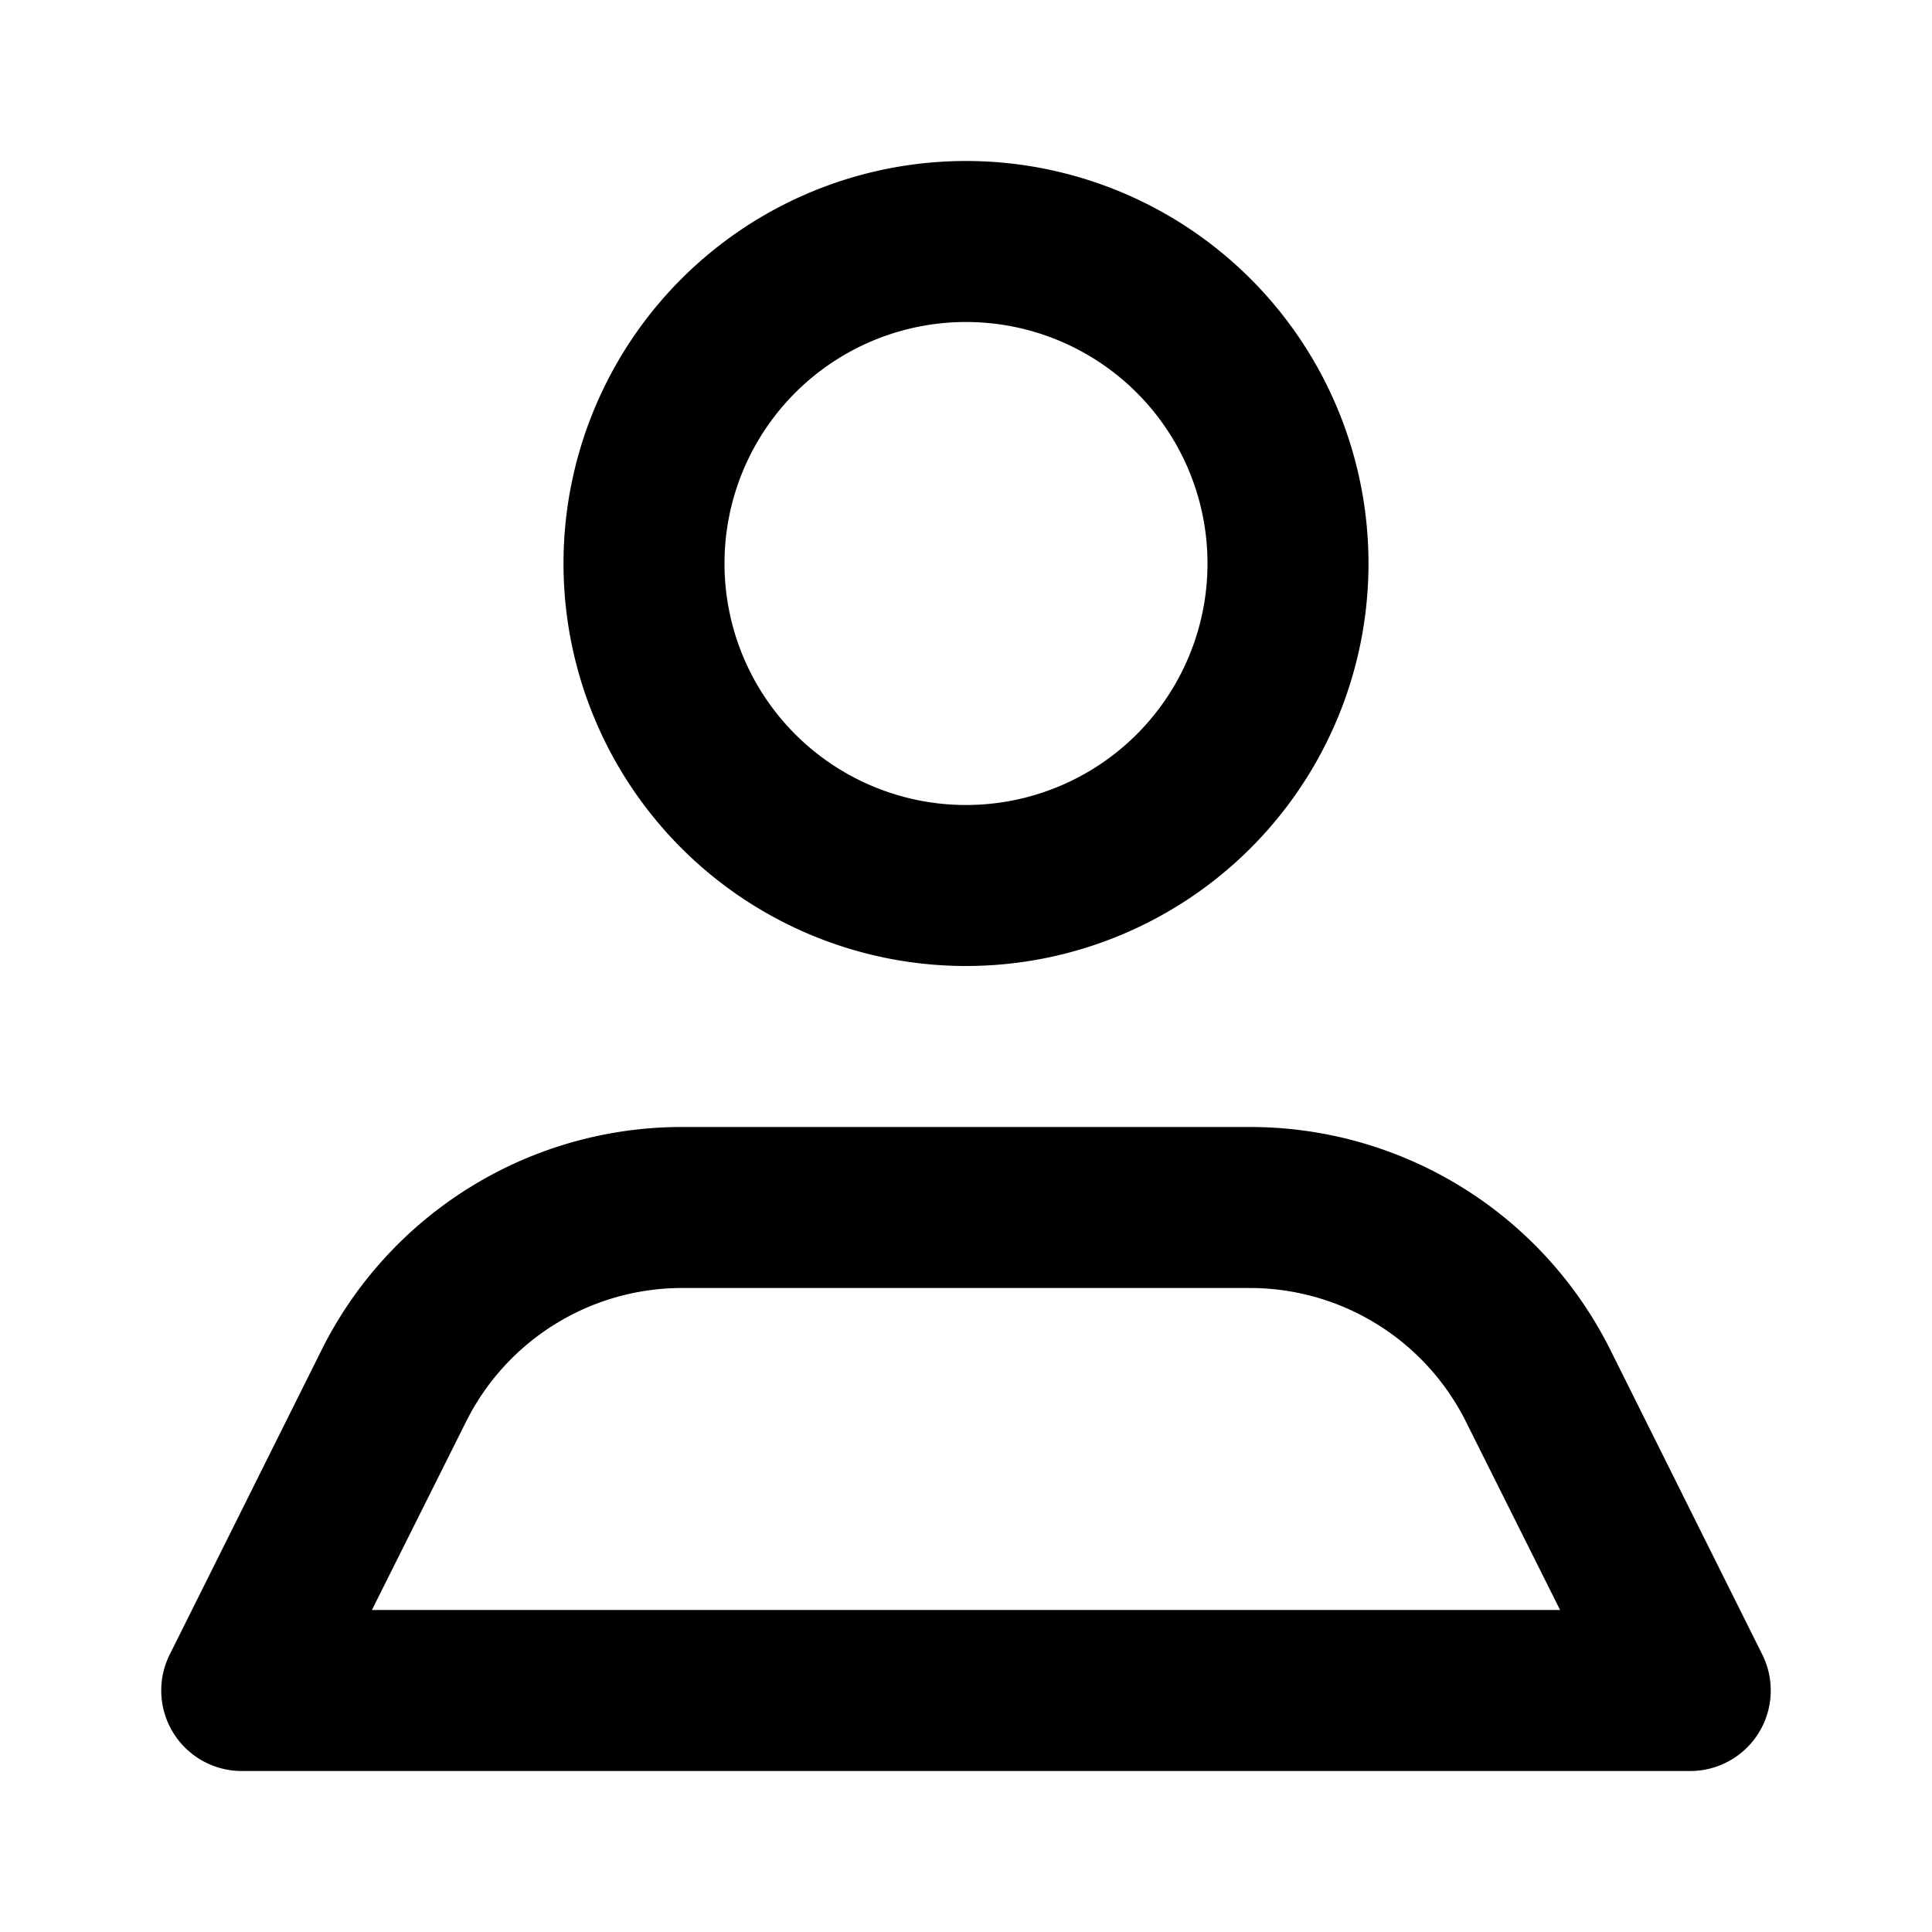
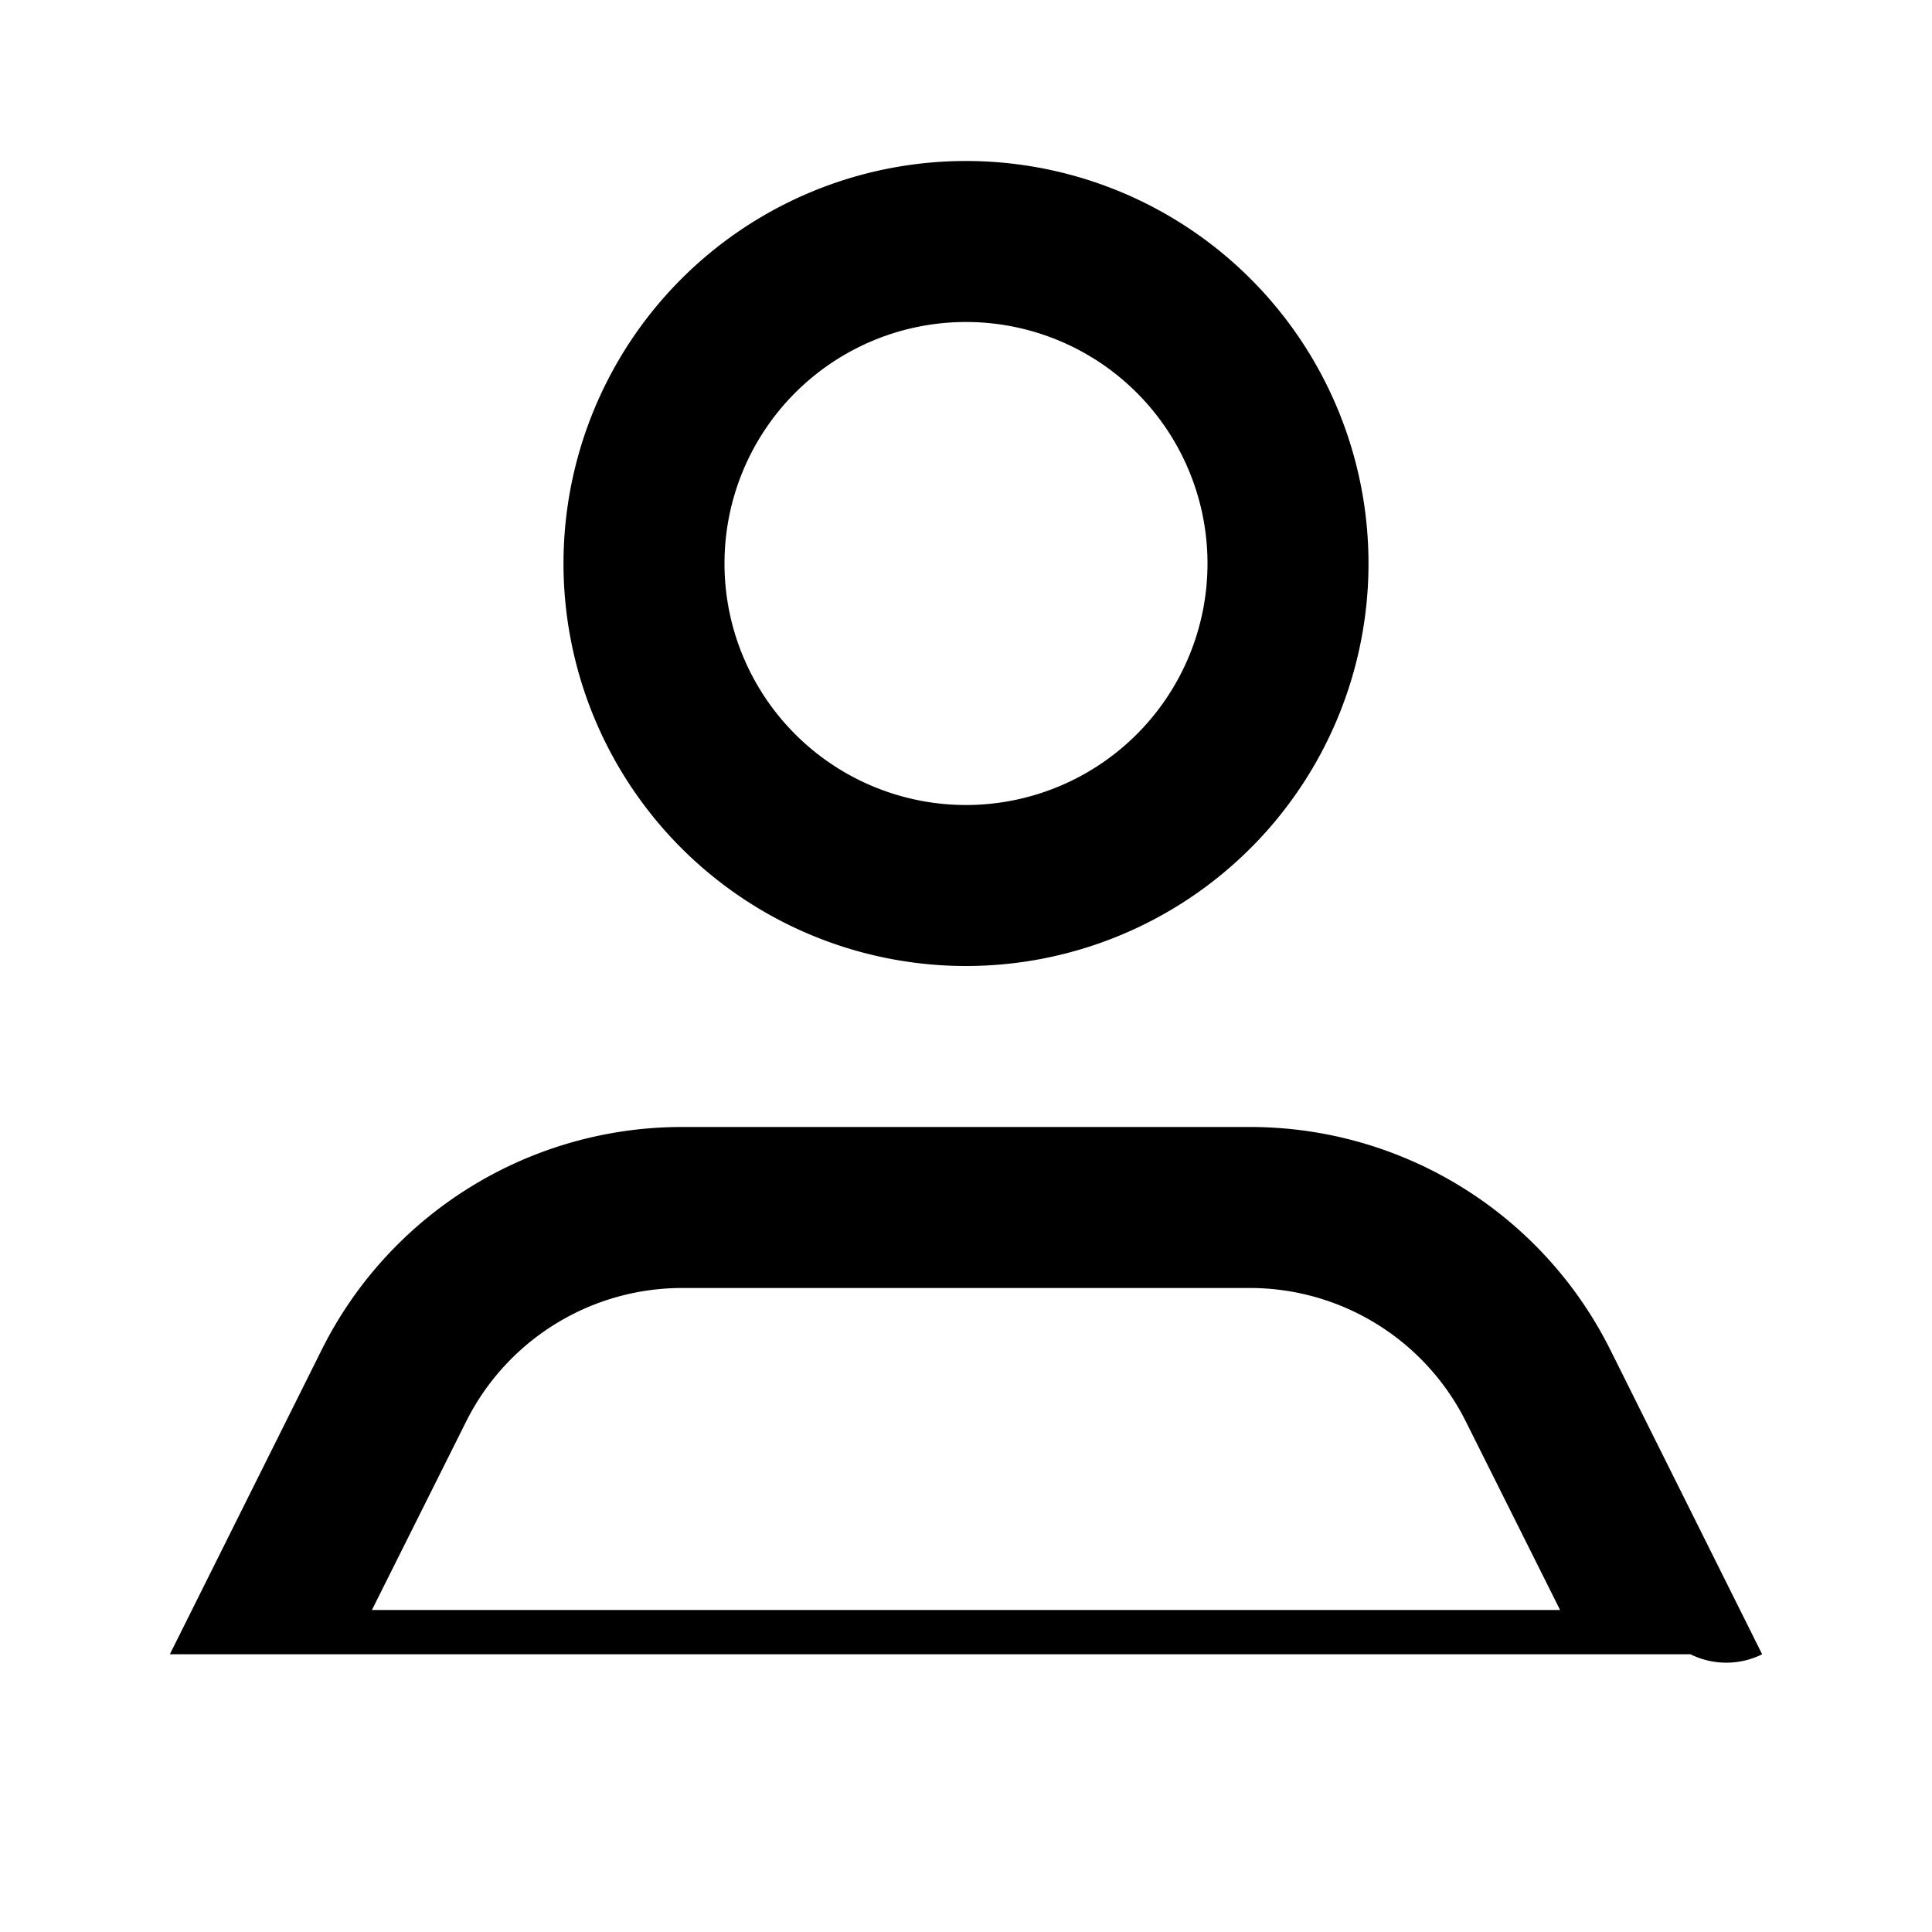
<svg xmlns="http://www.w3.org/2000/svg" id="Layer_1" data-name="Layer 1" viewBox="0 0 24 24">
  <title>user_big_outlined</title>
-   <path d="M12,12A5,5,0,1,0,7,7,5,5,0,0,0,12,12Zm0-8A3,3,0,1,1,9,7,3,3,0,0,1,12,4Zm9.89,16.55L20,16.76A5,5,0,0,0,15.53,14H8.47A5,5,0,0,0,4,16.76L2.11,20.55A1,1,0,0,0,3,22H21A1,1,0,0,0,21.89,20.55ZM4.62,20l1.17-2.34A3,3,0,0,1,8.47,16h7.06a3,3,0,0,1,2.68,1.66L19.38,20Z" />
+   <path d="M12,12A5,5,0,1,0,7,7,5,5,0,0,0,12,12Zm0-8A3,3,0,1,1,9,7,3,3,0,0,1,12,4Zm9.89,16.55L20,16.76A5,5,0,0,0,15.53,14H8.47A5,5,0,0,0,4,16.76L2.11,20.55H21A1,1,0,0,0,21.89,20.55ZM4.62,20l1.17-2.34A3,3,0,0,1,8.47,16h7.06a3,3,0,0,1,2.68,1.66L19.38,20Z" />
</svg>